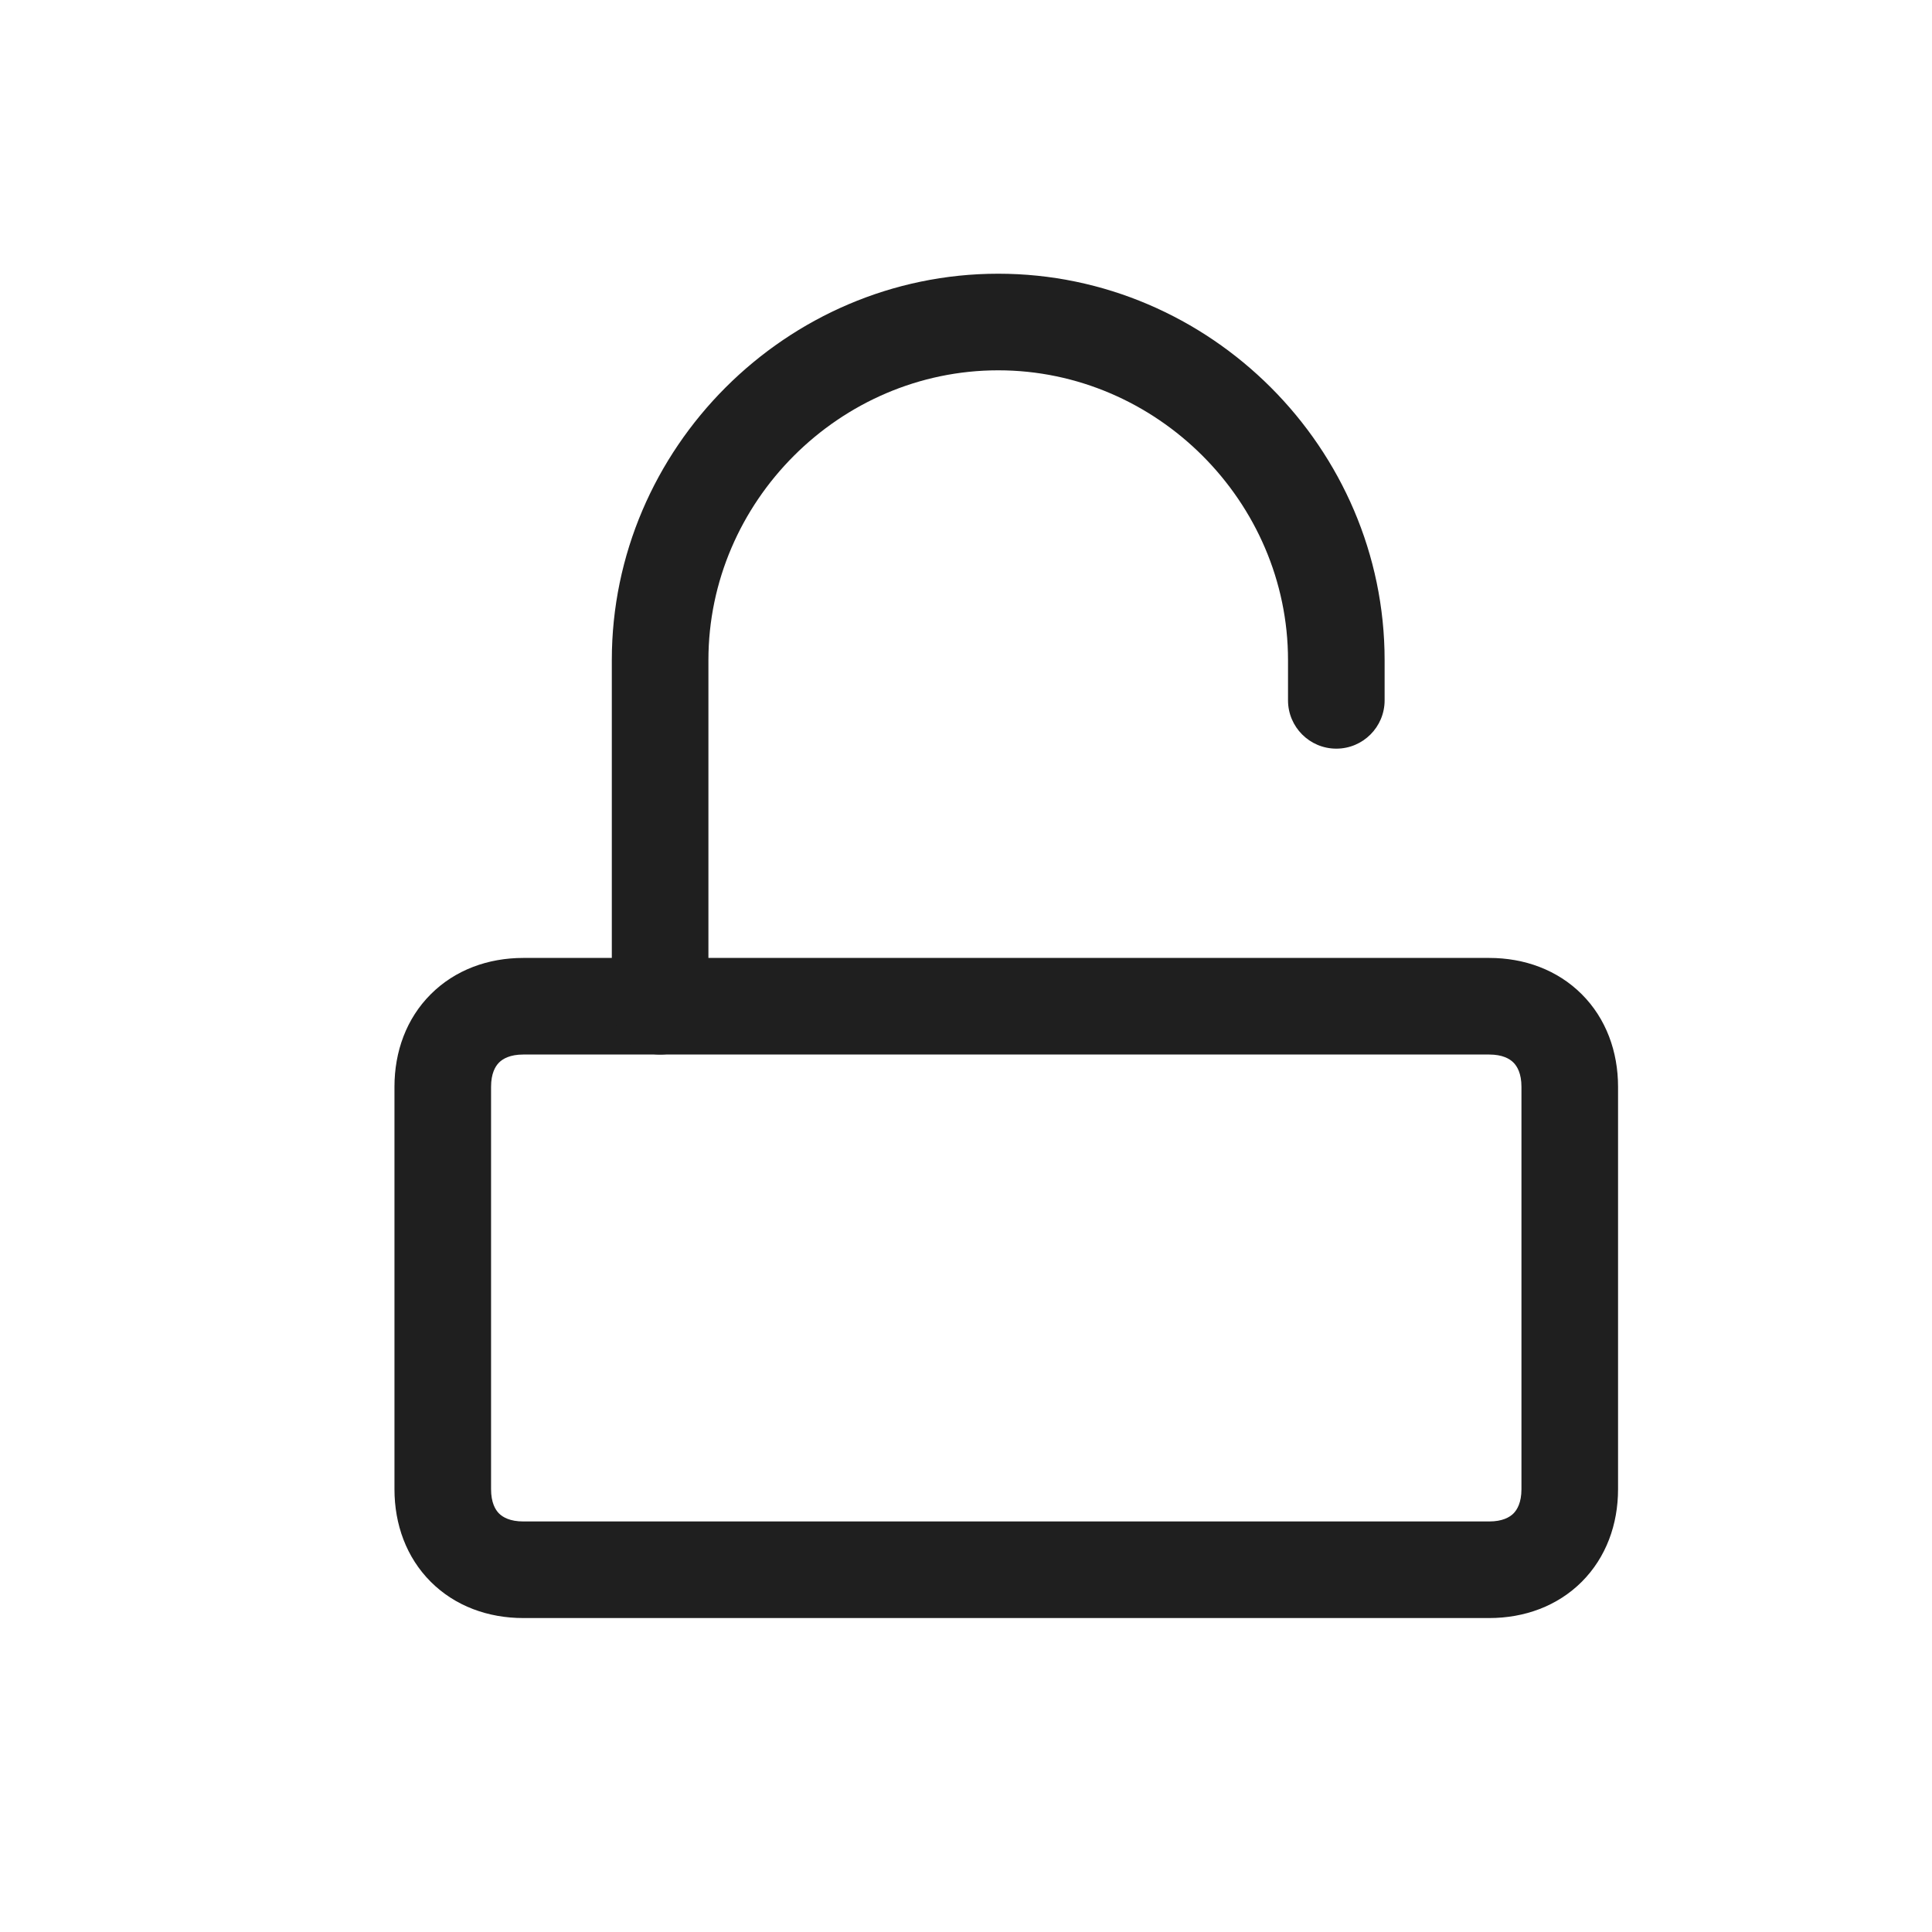
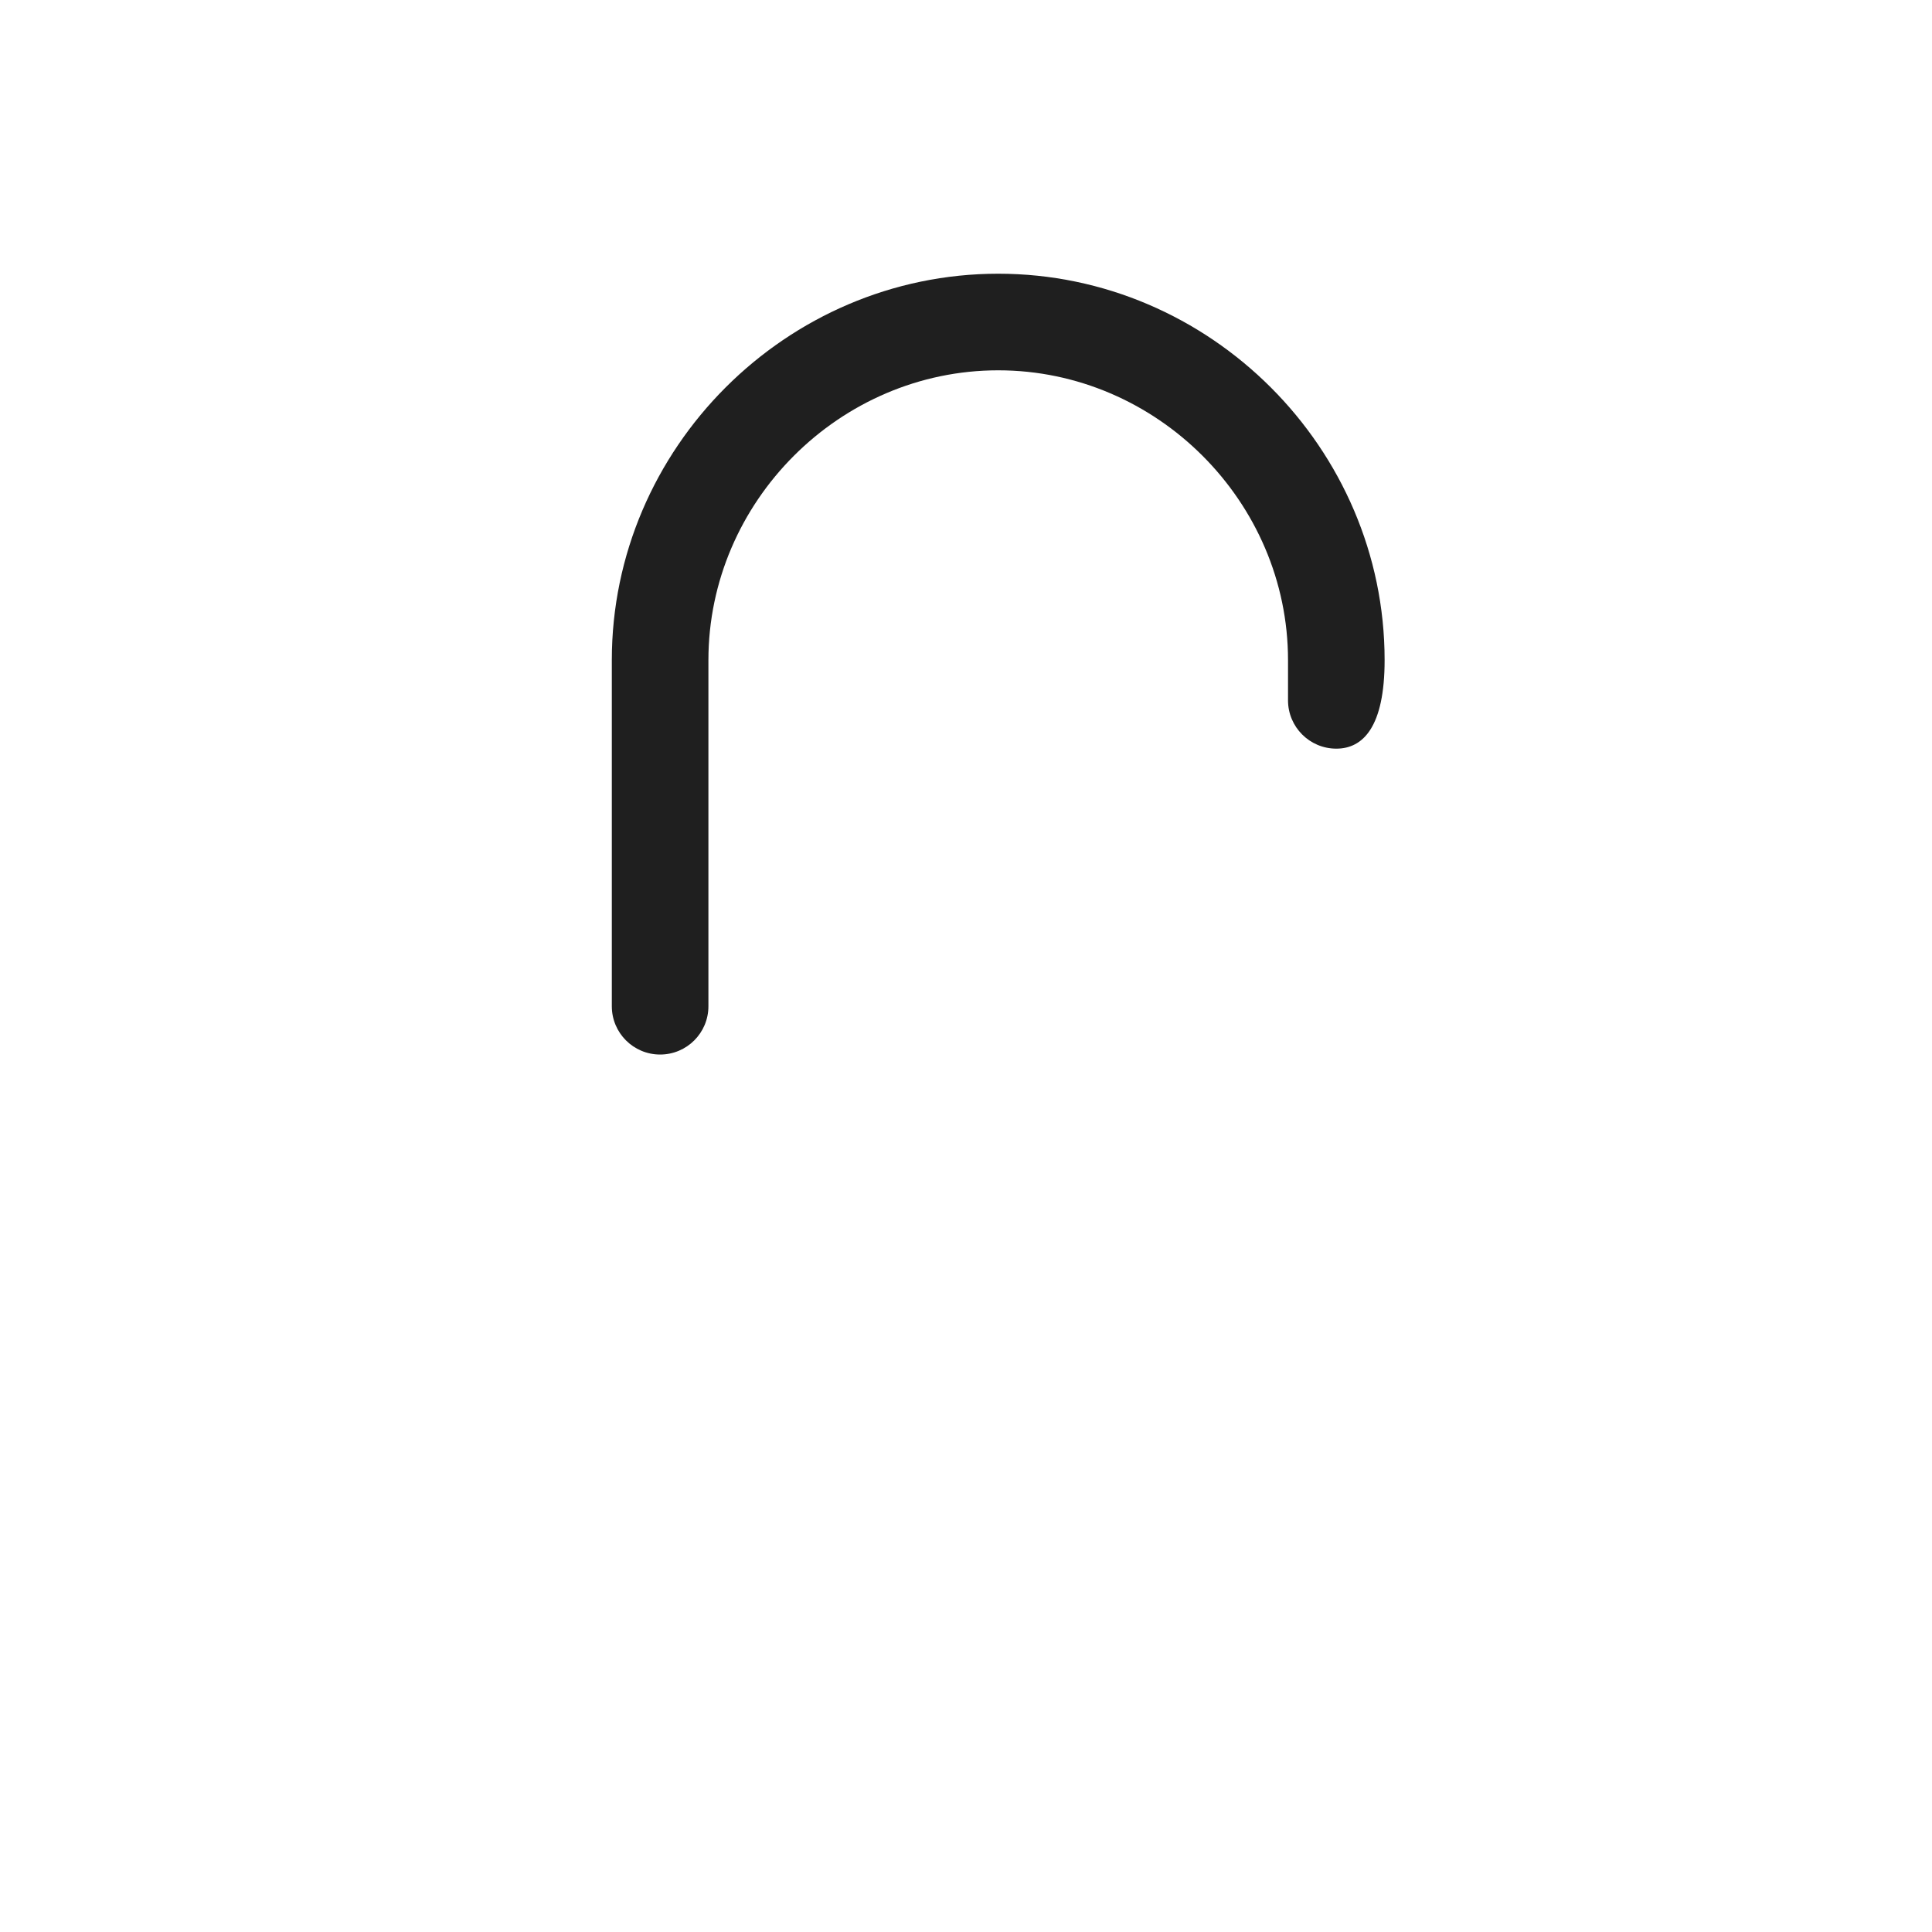
<svg xmlns="http://www.w3.org/2000/svg" width="40" height="40" viewBox="0 0 40 40" fill="none">
-   <path fill-rule="evenodd" clip-rule="evenodd" d="M10.332 21.999C10.253 22.078 10.167 22.227 10.167 22.5V30.833C10.167 31.106 10.253 31.256 10.332 31.335C10.411 31.413 10.56 31.5 10.833 31.5H30.833C31.106 31.5 31.256 31.413 31.334 31.335C31.413 31.256 31.5 31.106 31.5 30.833V22.5C31.5 22.227 31.413 22.078 31.334 21.999C31.256 21.92 31.106 21.833 30.833 21.833H10.833C10.56 21.833 10.411 21.92 10.332 21.999ZM8.918 20.585C9.422 20.08 10.106 19.833 10.833 19.833H30.833C31.561 19.833 32.244 20.08 32.749 20.585C33.253 21.089 33.5 21.773 33.5 22.5V30.833C33.5 31.561 33.253 32.244 32.749 32.749C32.244 33.253 31.561 33.5 30.833 33.5H10.833C10.106 33.5 9.422 33.253 8.918 32.749C8.413 32.244 8.167 31.561 8.167 30.833V22.5C8.167 21.773 8.413 21.089 8.918 20.585Z" fill="#1F1F1F" />
-   <path fill-rule="evenodd" clip-rule="evenodd" d="M20.667 7.667C17.386 7.667 14.667 10.386 14.667 13.667V20.833C14.667 21.386 14.219 21.833 13.667 21.833C13.115 21.833 12.667 21.386 12.667 20.833V13.667C12.667 9.281 16.281 5.667 20.667 5.667C25.053 5.667 28.667 9.281 28.667 13.667V14.5C28.667 15.052 28.219 15.5 27.667 15.5C27.115 15.5 26.667 15.052 26.667 14.5V13.667C26.667 10.386 23.948 7.667 20.667 7.667Z" fill="#1F1F1F" />
+   <path fill-rule="evenodd" clip-rule="evenodd" d="M20.667 7.667C17.386 7.667 14.667 10.386 14.667 13.667V20.833C14.667 21.386 14.219 21.833 13.667 21.833C13.115 21.833 12.667 21.386 12.667 20.833V13.667C12.667 9.281 16.281 5.667 20.667 5.667C25.053 5.667 28.667 9.281 28.667 13.667C28.667 15.052 28.219 15.5 27.667 15.5C27.115 15.5 26.667 15.052 26.667 14.5V13.667C26.667 10.386 23.948 7.667 20.667 7.667Z" fill="#1F1F1F" />
</svg>